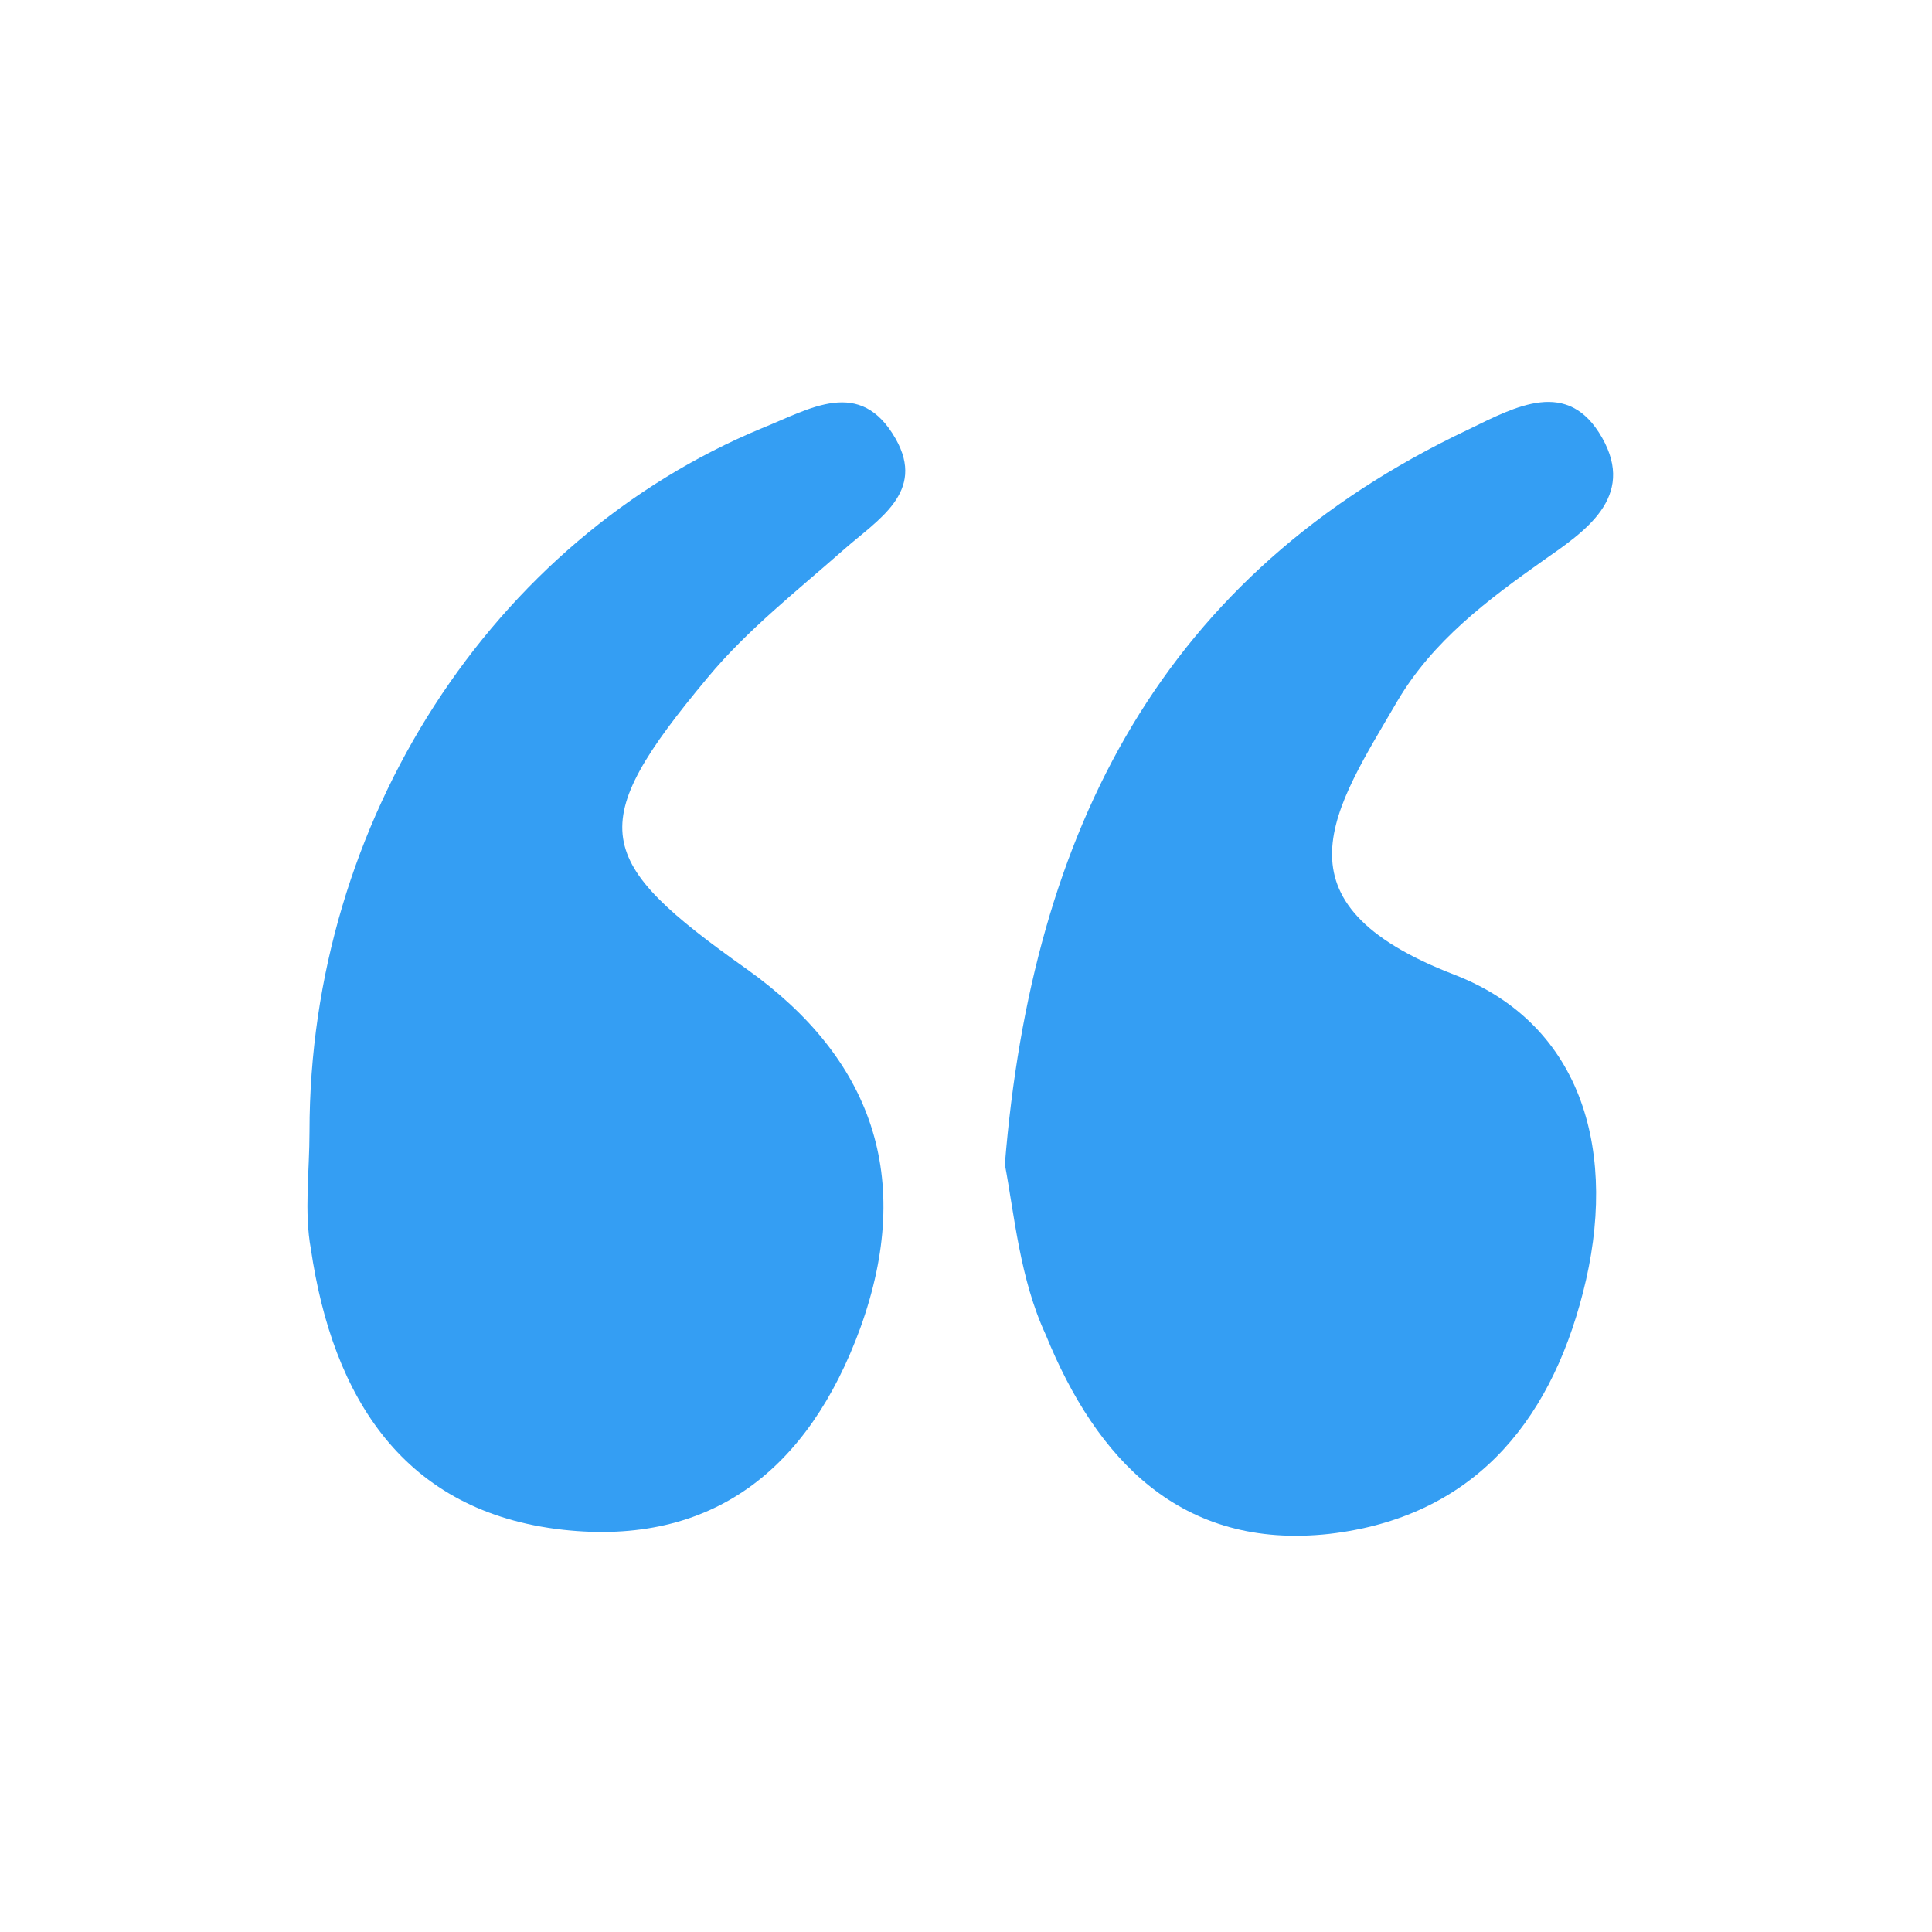
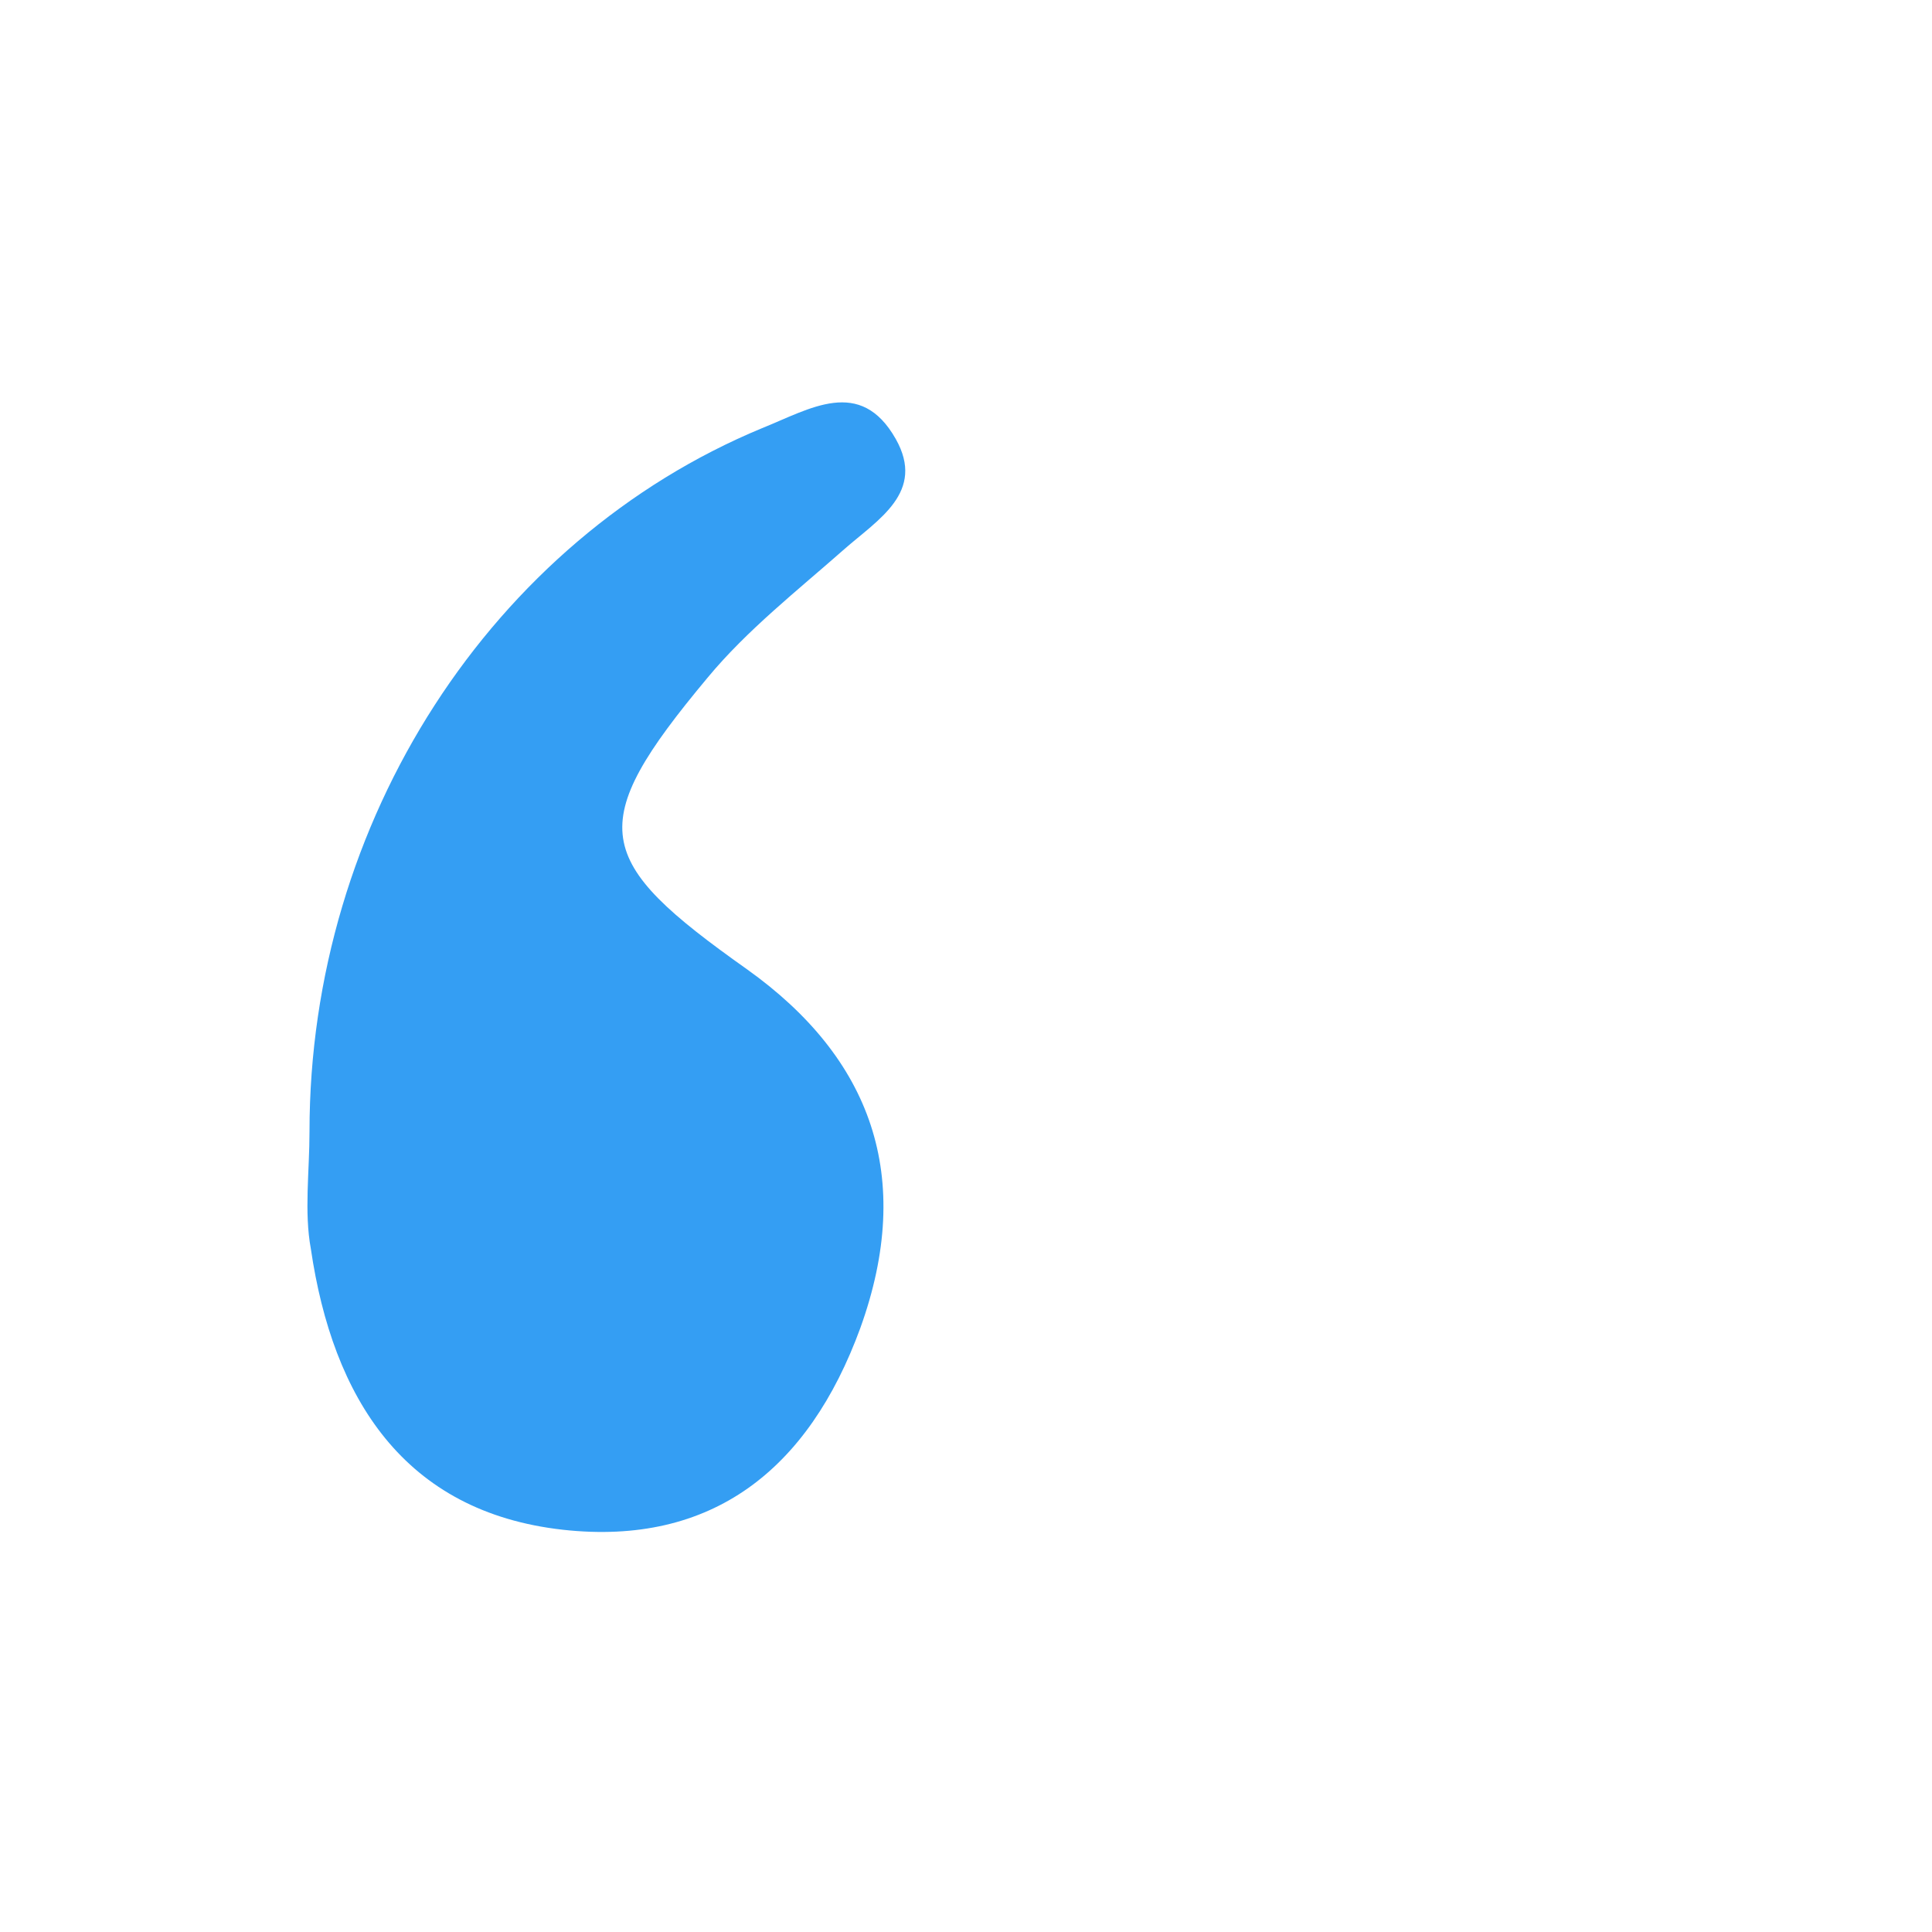
<svg xmlns="http://www.w3.org/2000/svg" version="1.1" id="Vrstva_1" x="0px" y="0px" viewBox="0 0 141.7 141.7" style="enable-background:new 0 0 141.7 141.7;" xml:space="preserve">
  <style type="text/css">
	.st0{fill:#349EF3;}
</style>
  <g>
    <path class="st0" d="M22.7,83c0-22.8,13.4-43.4,33.2-51.6c3.5-1.4,7.2-3.8,9.8,0.8c2.2,3.9-1.3,5.9-3.8,8.1c-3.4,3-7.1,5.9-10,9.4   c-9.1,10.9-8.4,13.4,2.9,21.4c9.1,6.5,12.3,15.2,8.3,26.3c-3.8,10.4-10.9,16-21.8,14.8c-11.7-1.3-16.9-9.7-18.5-20.6   C22.3,88.9,22.7,85.9,22.7,83z" />
-     <path class="st0" d="M73.7,85.4c2-24.6,11.6-43.3,34-53.9c3.5-1.7,7.3-3.8,9.8,0.6c2.5,4.4-1.3,6.9-4.3,9   c-4.1,2.9-8.1,5.9-10.7,10.3c-4.6,7.9-9.6,14.8,4.2,20.1c9.5,3.7,12,13.2,9.4,23.3c-2.5,9.8-8.3,16.5-18.6,17.7   c-10.9,1.2-17.1-5.5-20.8-14.6C74.8,93.8,74.4,89.1,73.7,85.4z" />
  </g>
</svg>